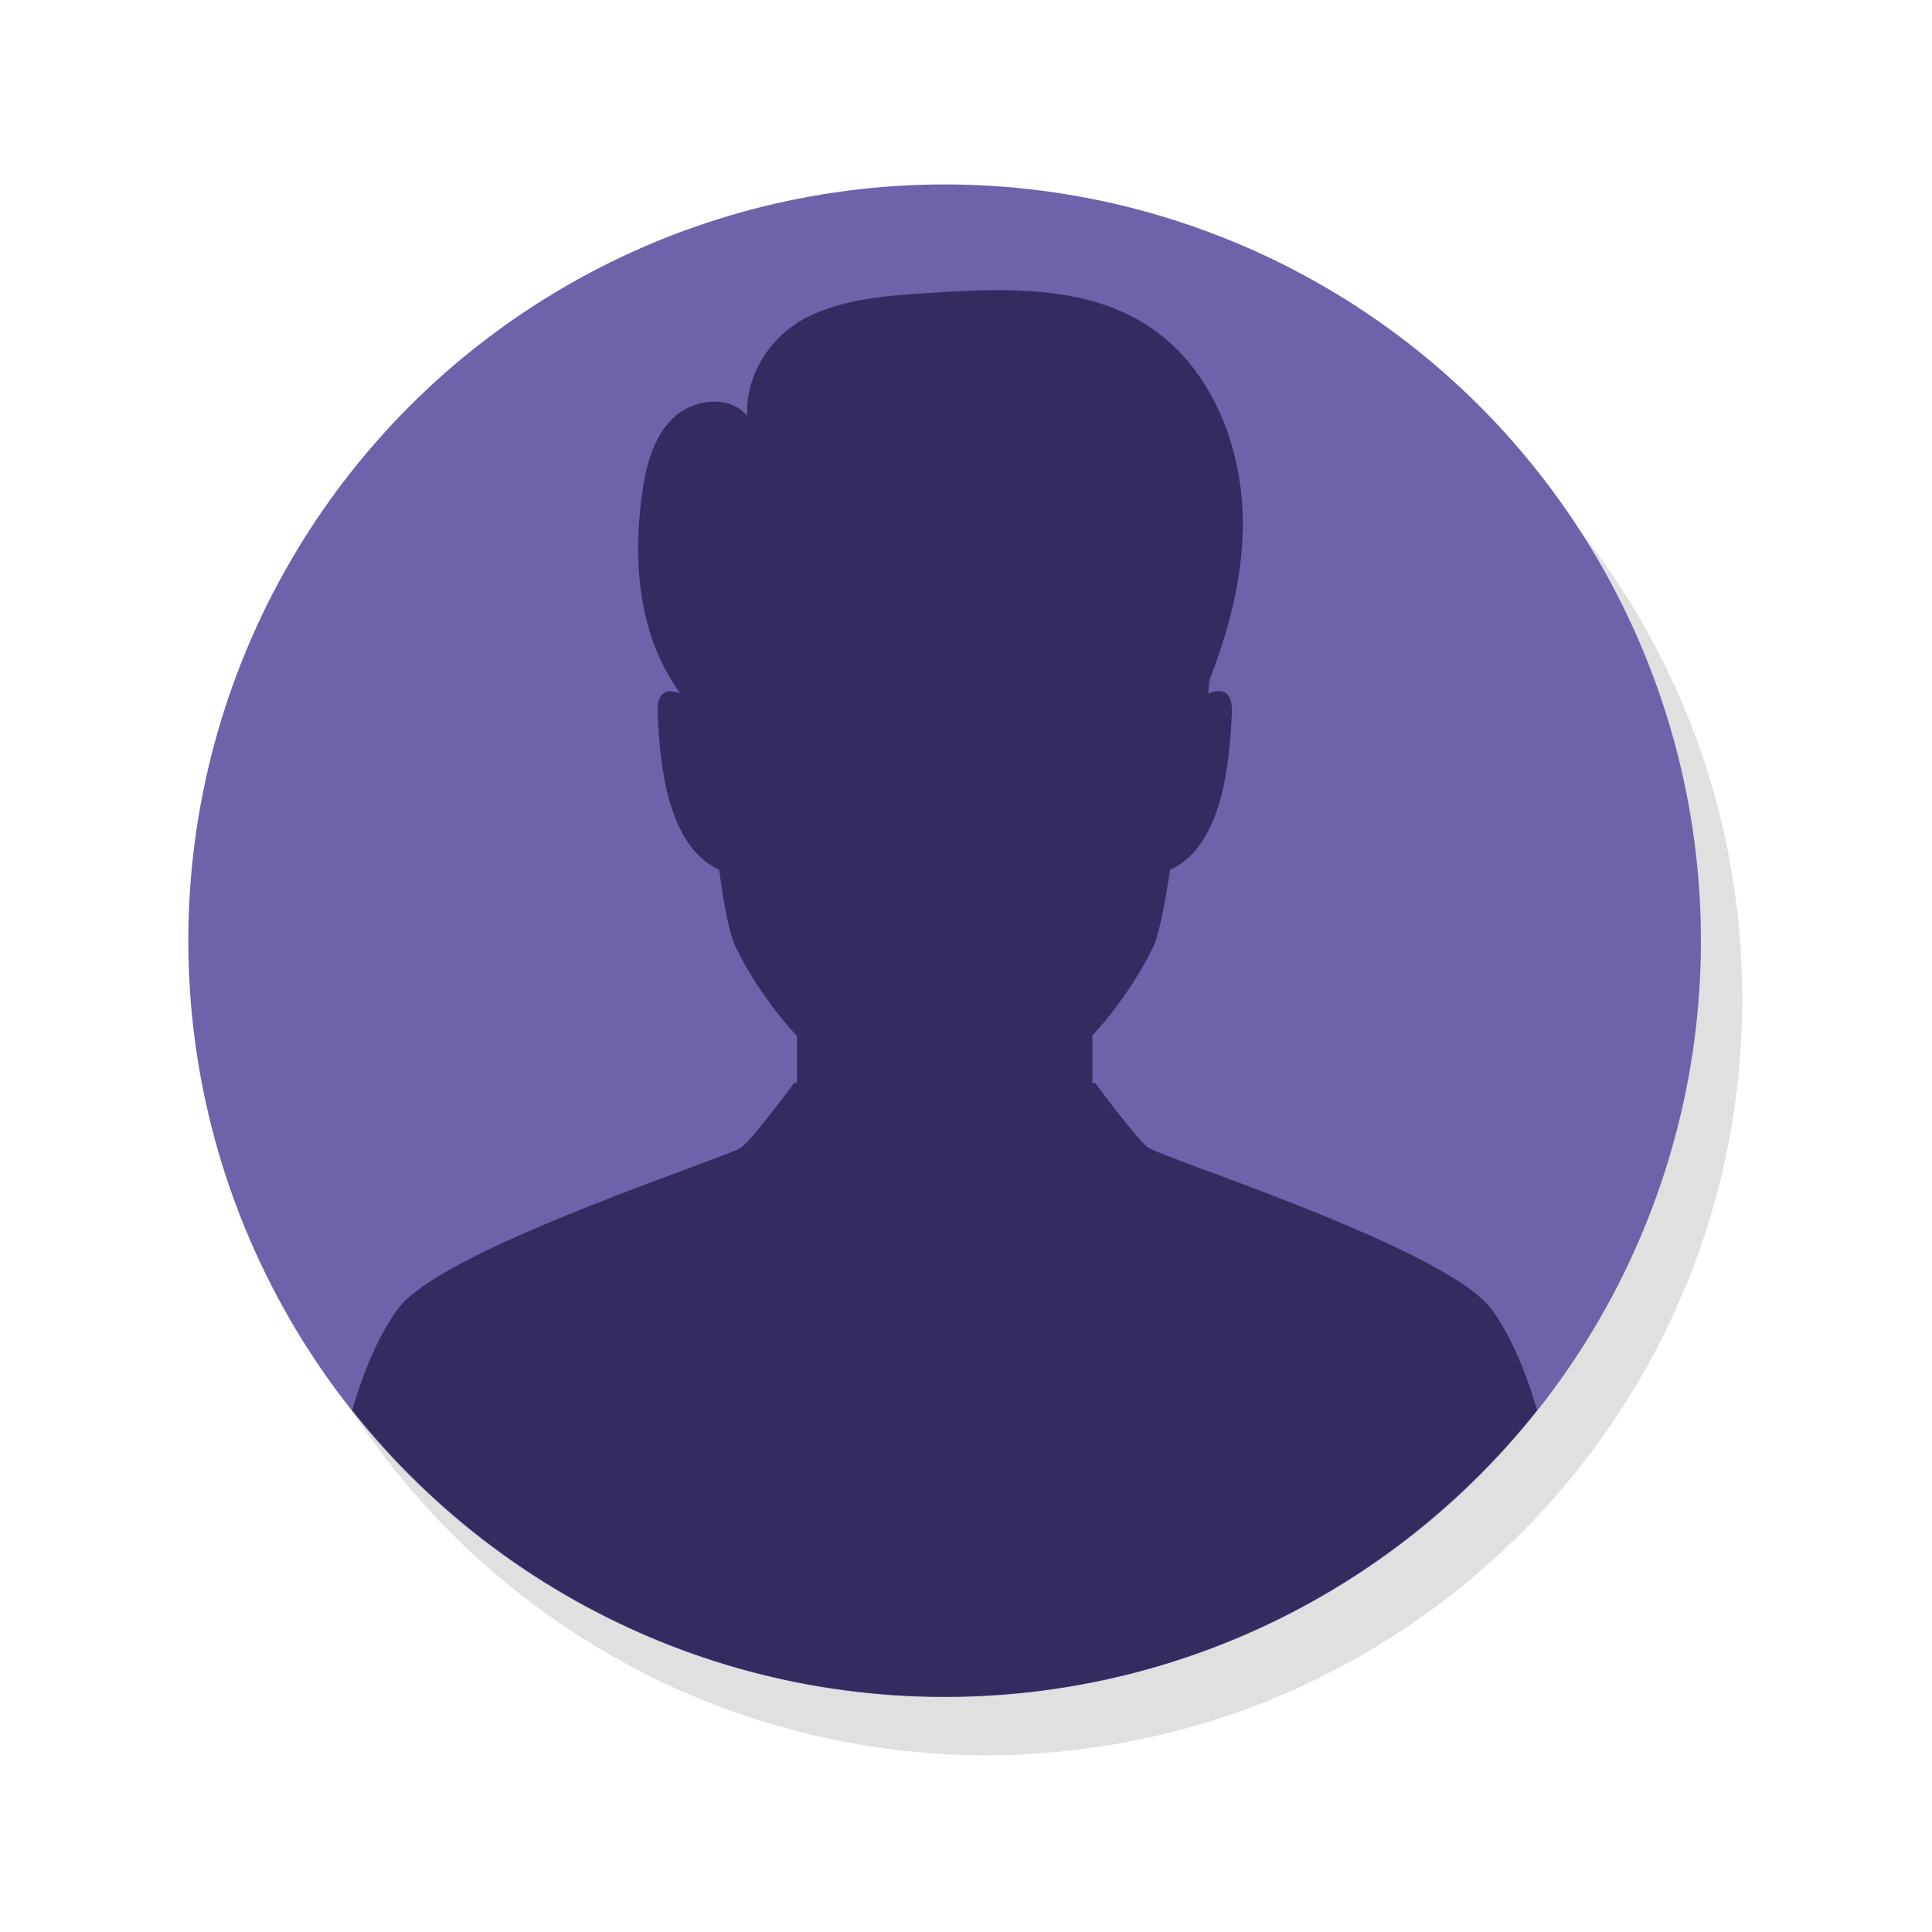
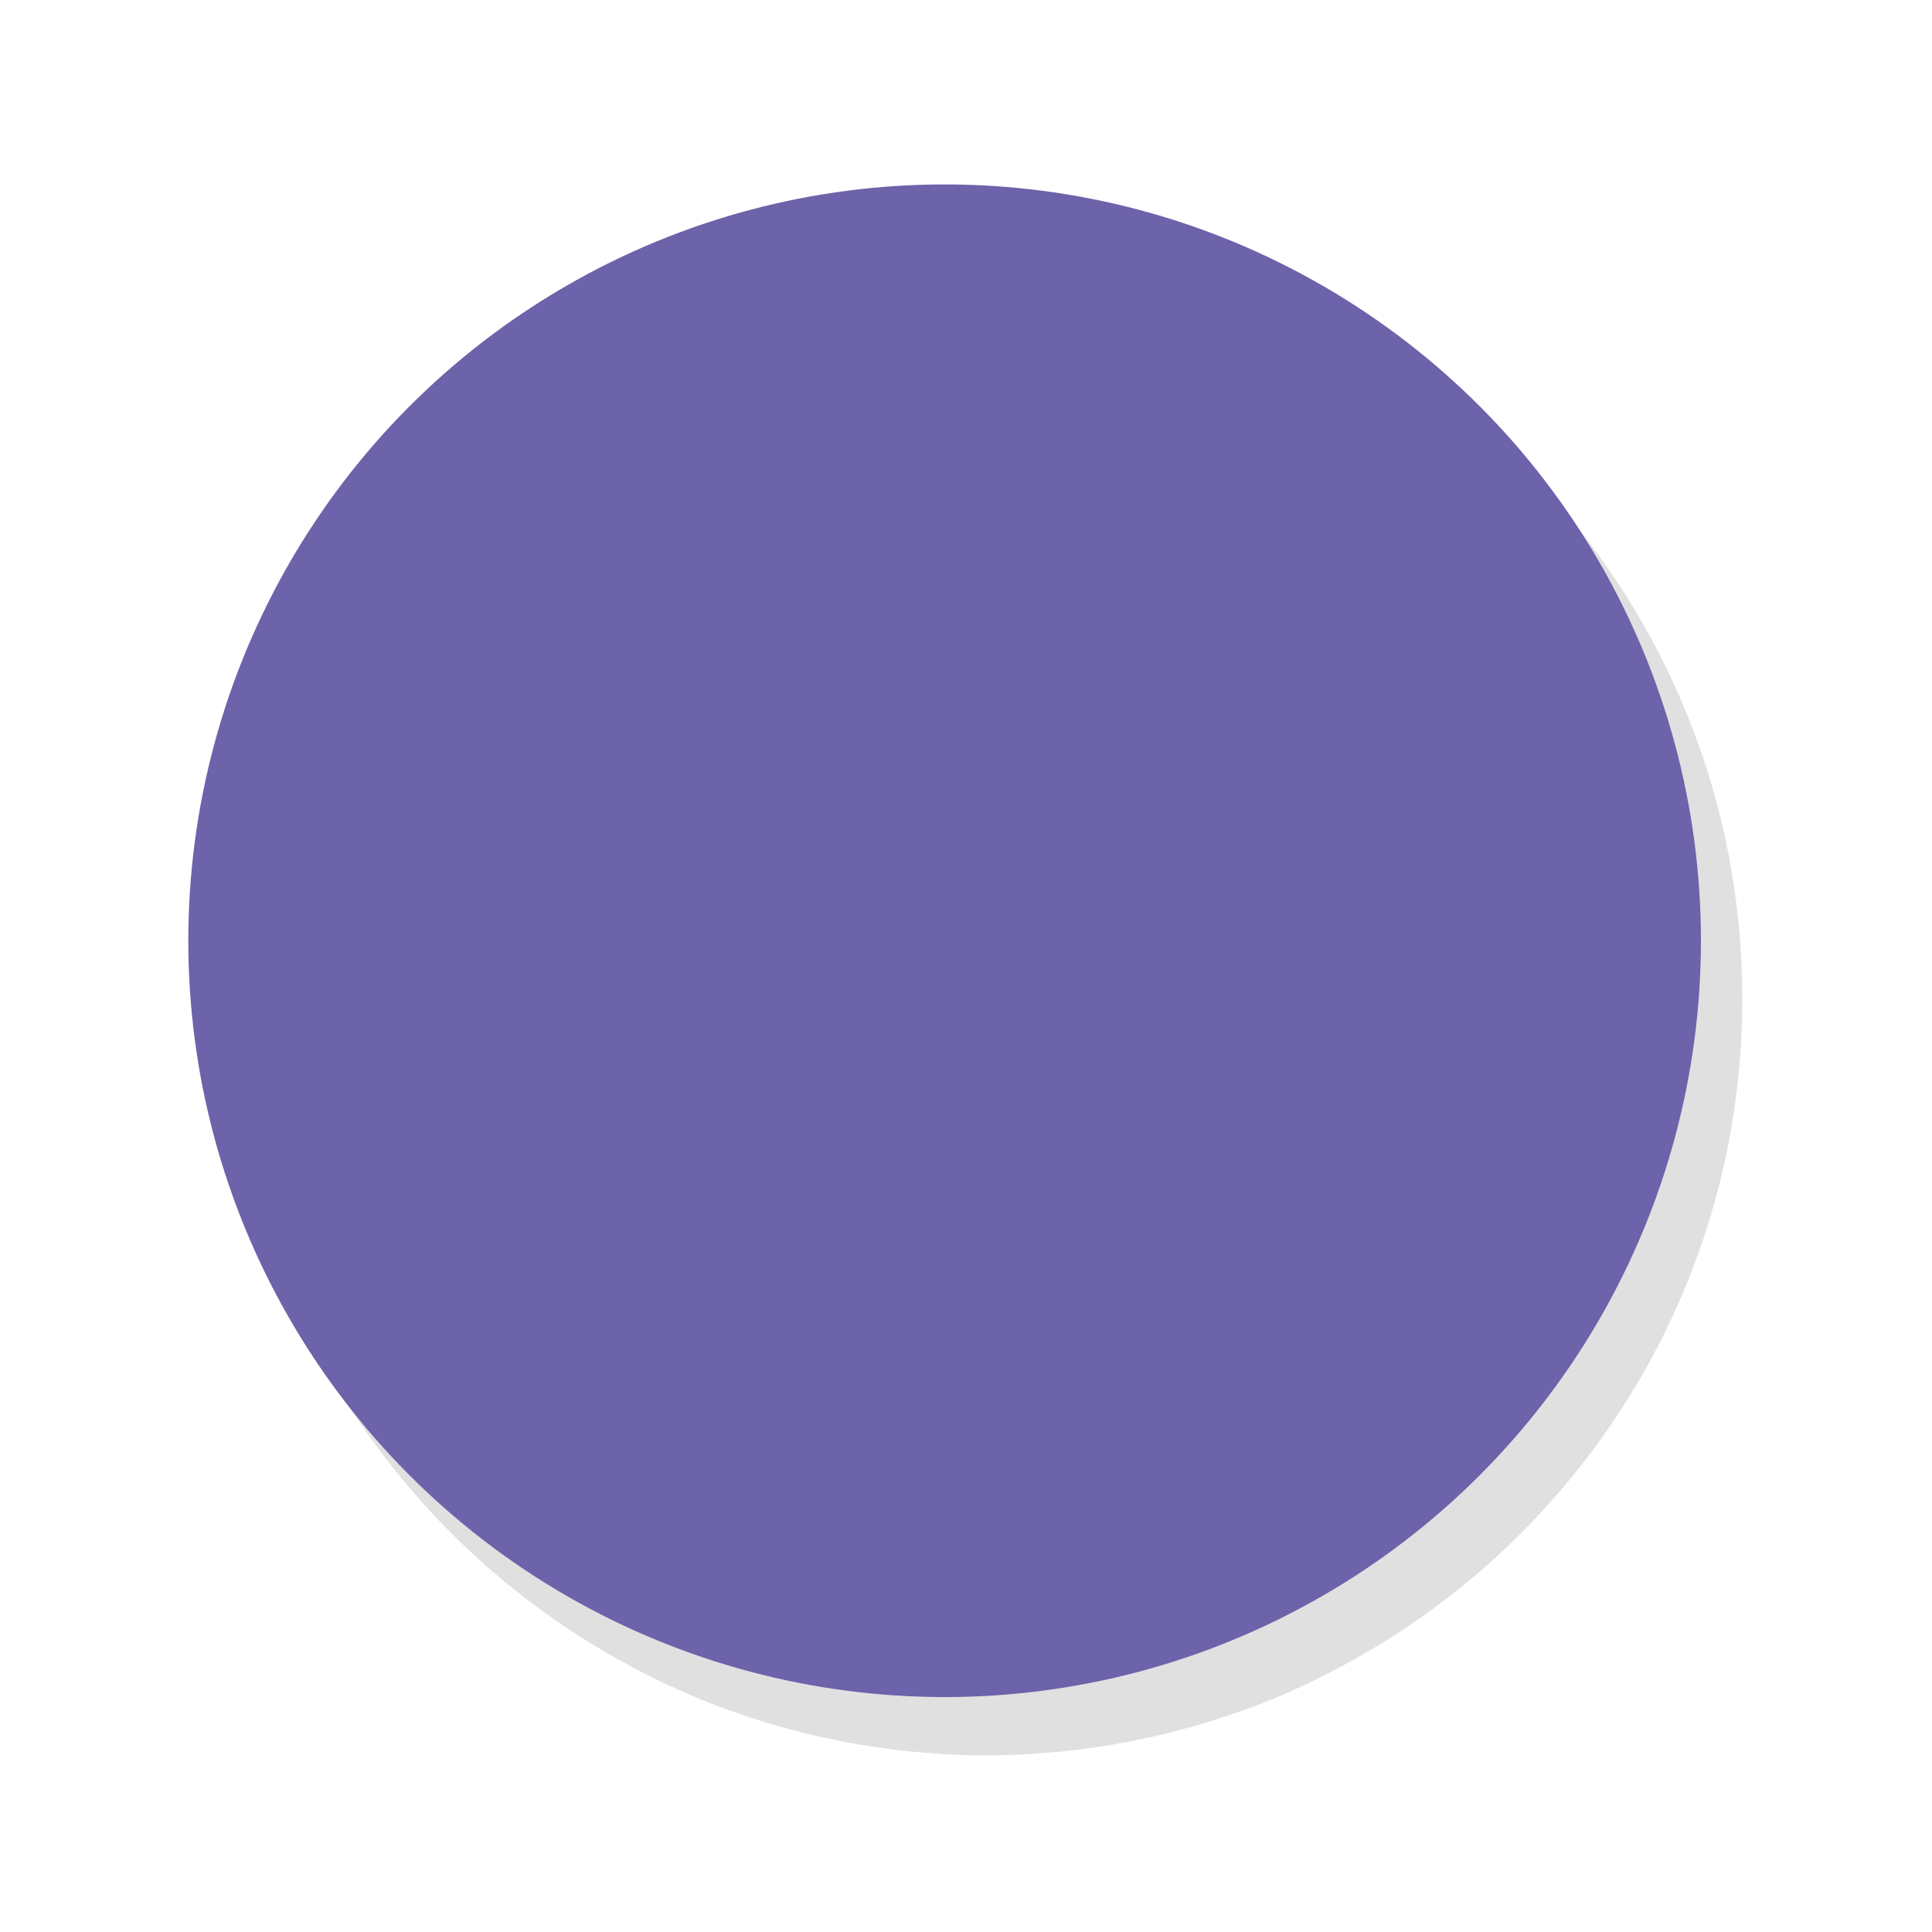
<svg xmlns="http://www.w3.org/2000/svg" version="1.1" id="Calque_1" x="0px" y="0px" viewBox="0 0 150 150" style="enable-background:new 0 0 150 150;" xml:space="preserve">
  <style type="text/css">
	.st0{fill:#E0E0E1;}
	.st1{fill:#6C63AA;}
	.st2{fill:#352B61;}
</style>
  <path class="st0" d="M76.57,18.83c-32.43,0-58.72,26.29-58.72,58.72c0,19.58,9.59,36.9,24.32,47.57c0.07,0.05,0.15,0.1,0.22,0.16  c0.77,0.55,1.56,1.09,2.35,1.6c0.13,0.08,0.26,0.17,0.39,0.25c0.76,0.48,1.53,0.95,2.32,1.4c0.15,0.08,0.29,0.17,0.44,0.25  c0.82,0.46,1.65,0.9,2.49,1.32c0.1,0.05,0.2,0.11,0.3,0.16c1.92,0.94,3.9,1.79,5.93,2.53c0.09,0.03,0.18,0.06,0.28,0.09  c0.88,0.31,1.77,0.61,2.67,0.88c0.29,0.09,0.58,0.16,0.87,0.25c0.71,0.2,1.43,0.4,2.16,0.58c0.36,0.09,0.72,0.17,1.08,0.25  c0.67,0.15,1.34,0.29,2.02,0.42c0.39,0.07,0.78,0.14,1.17,0.21c0.67,0.11,1.35,0.21,2.03,0.3c0.39,0.05,0.78,0.11,1.17,0.15  c0.73,0.08,1.47,0.14,2.21,0.19c0.34,0.02,0.68,0.06,1.02,0.08c1.08,0.06,2.17,0.1,3.27,0.1c1.1,0,2.19-0.04,3.27-0.1  c0.34-0.02,0.68-0.05,1.02-0.08c0.74-0.05,1.48-0.11,2.21-0.19c0.39-0.04,0.78-0.1,1.17-0.15c0.68-0.09,1.36-0.19,2.03-0.3  c0.39-0.07,0.78-0.14,1.17-0.21c0.68-0.13,1.35-0.27,2.02-0.42c0.36-0.08,0.72-0.16,1.08-0.25c0.72-0.18,1.44-0.37,2.15-0.57  c0.29-0.08,0.58-0.16,0.87-0.25c0.9-0.27,1.79-0.57,2.67-0.88c0.09-0.03,0.19-0.06,0.28-0.09c2.03-0.73,4.01-1.58,5.93-2.53  c0.1-0.05,0.2-0.1,0.3-0.16c0.84-0.42,1.67-0.86,2.49-1.32c0.15-0.08,0.29-0.17,0.44-0.25c0.78-0.45,1.56-0.91,2.32-1.4  c0.13-0.08,0.26-0.17,0.4-0.25c0.8-0.52,1.58-1.05,2.35-1.6c0.07-0.05,0.15-0.1,0.22-0.16c14.73-10.67,24.32-28,24.32-47.57  C135.28,45.12,108.99,18.83,76.57,18.83z" />
  <g>
    <circle class="st1" cx="73.34" cy="73.04" r="58.72" />
-     <path class="st2" d="M115.78,101.62c-2.64-3.54-15.76-8.38-22.58-10.91c-2.32-0.87-3.56-1.33-4.09-1.63   c-0.97-0.79-4.08-4.99-4.08-4.99H85h-0.19v-3.69c2.15-2.33,3.77-4.91,4.72-6.87c0.66-1.36,1.31-6,1.31-6   c4.13-1.86,4.62-8.44,4.8-12.12c0.09-1.86-0.84-1.97-1.84-1.56c0.04-0.35,0.06-0.67,0.09-1.01c1.46-3.77,2.51-7.67,2.6-11.7   c0.14-6.16-2.34-12.7-7.57-15.98c-4.86-3.04-11.01-2.78-16.73-2.42c-3.21,0.2-6.52,0.43-9.41,1.83c-2.89,1.4-4.92,4.5-4.77,7.71   c-1.39-1.66-4.23-1.31-5.78,0.21c-1.55,1.51-2.1,3.77-2.39,5.92c-0.48,3.55-0.44,7.22,0.61,10.65c0.52,1.69,1.31,3.32,2.34,4.76   c-0.96-0.35-1.82-0.19-1.73,1.6c0.17,3.68,0.67,10.24,4.78,12.11c0.36,2.79,0.79,4.98,1.28,6c0.95,1.97,2.59,4.57,4.76,6.91v3.64   h-0.19h-0.03c0,0-3.1,4.2-4.08,4.99c-0.12,0.1-0.55,0.29-1.23,0.55c-0.75,0.29-1.75,0.66-2.92,1.1   c-6.83,2.54-19.89,7.35-22.52,10.88c-1.45,1.95-2.62,4.69-3.57,7.88c10.76,13.55,27.36,22.25,46,22.25c18.64,0,35.24-8.7,46-22.25   C118.4,106.31,117.23,103.57,115.78,101.62z" />
  </g>
</svg>